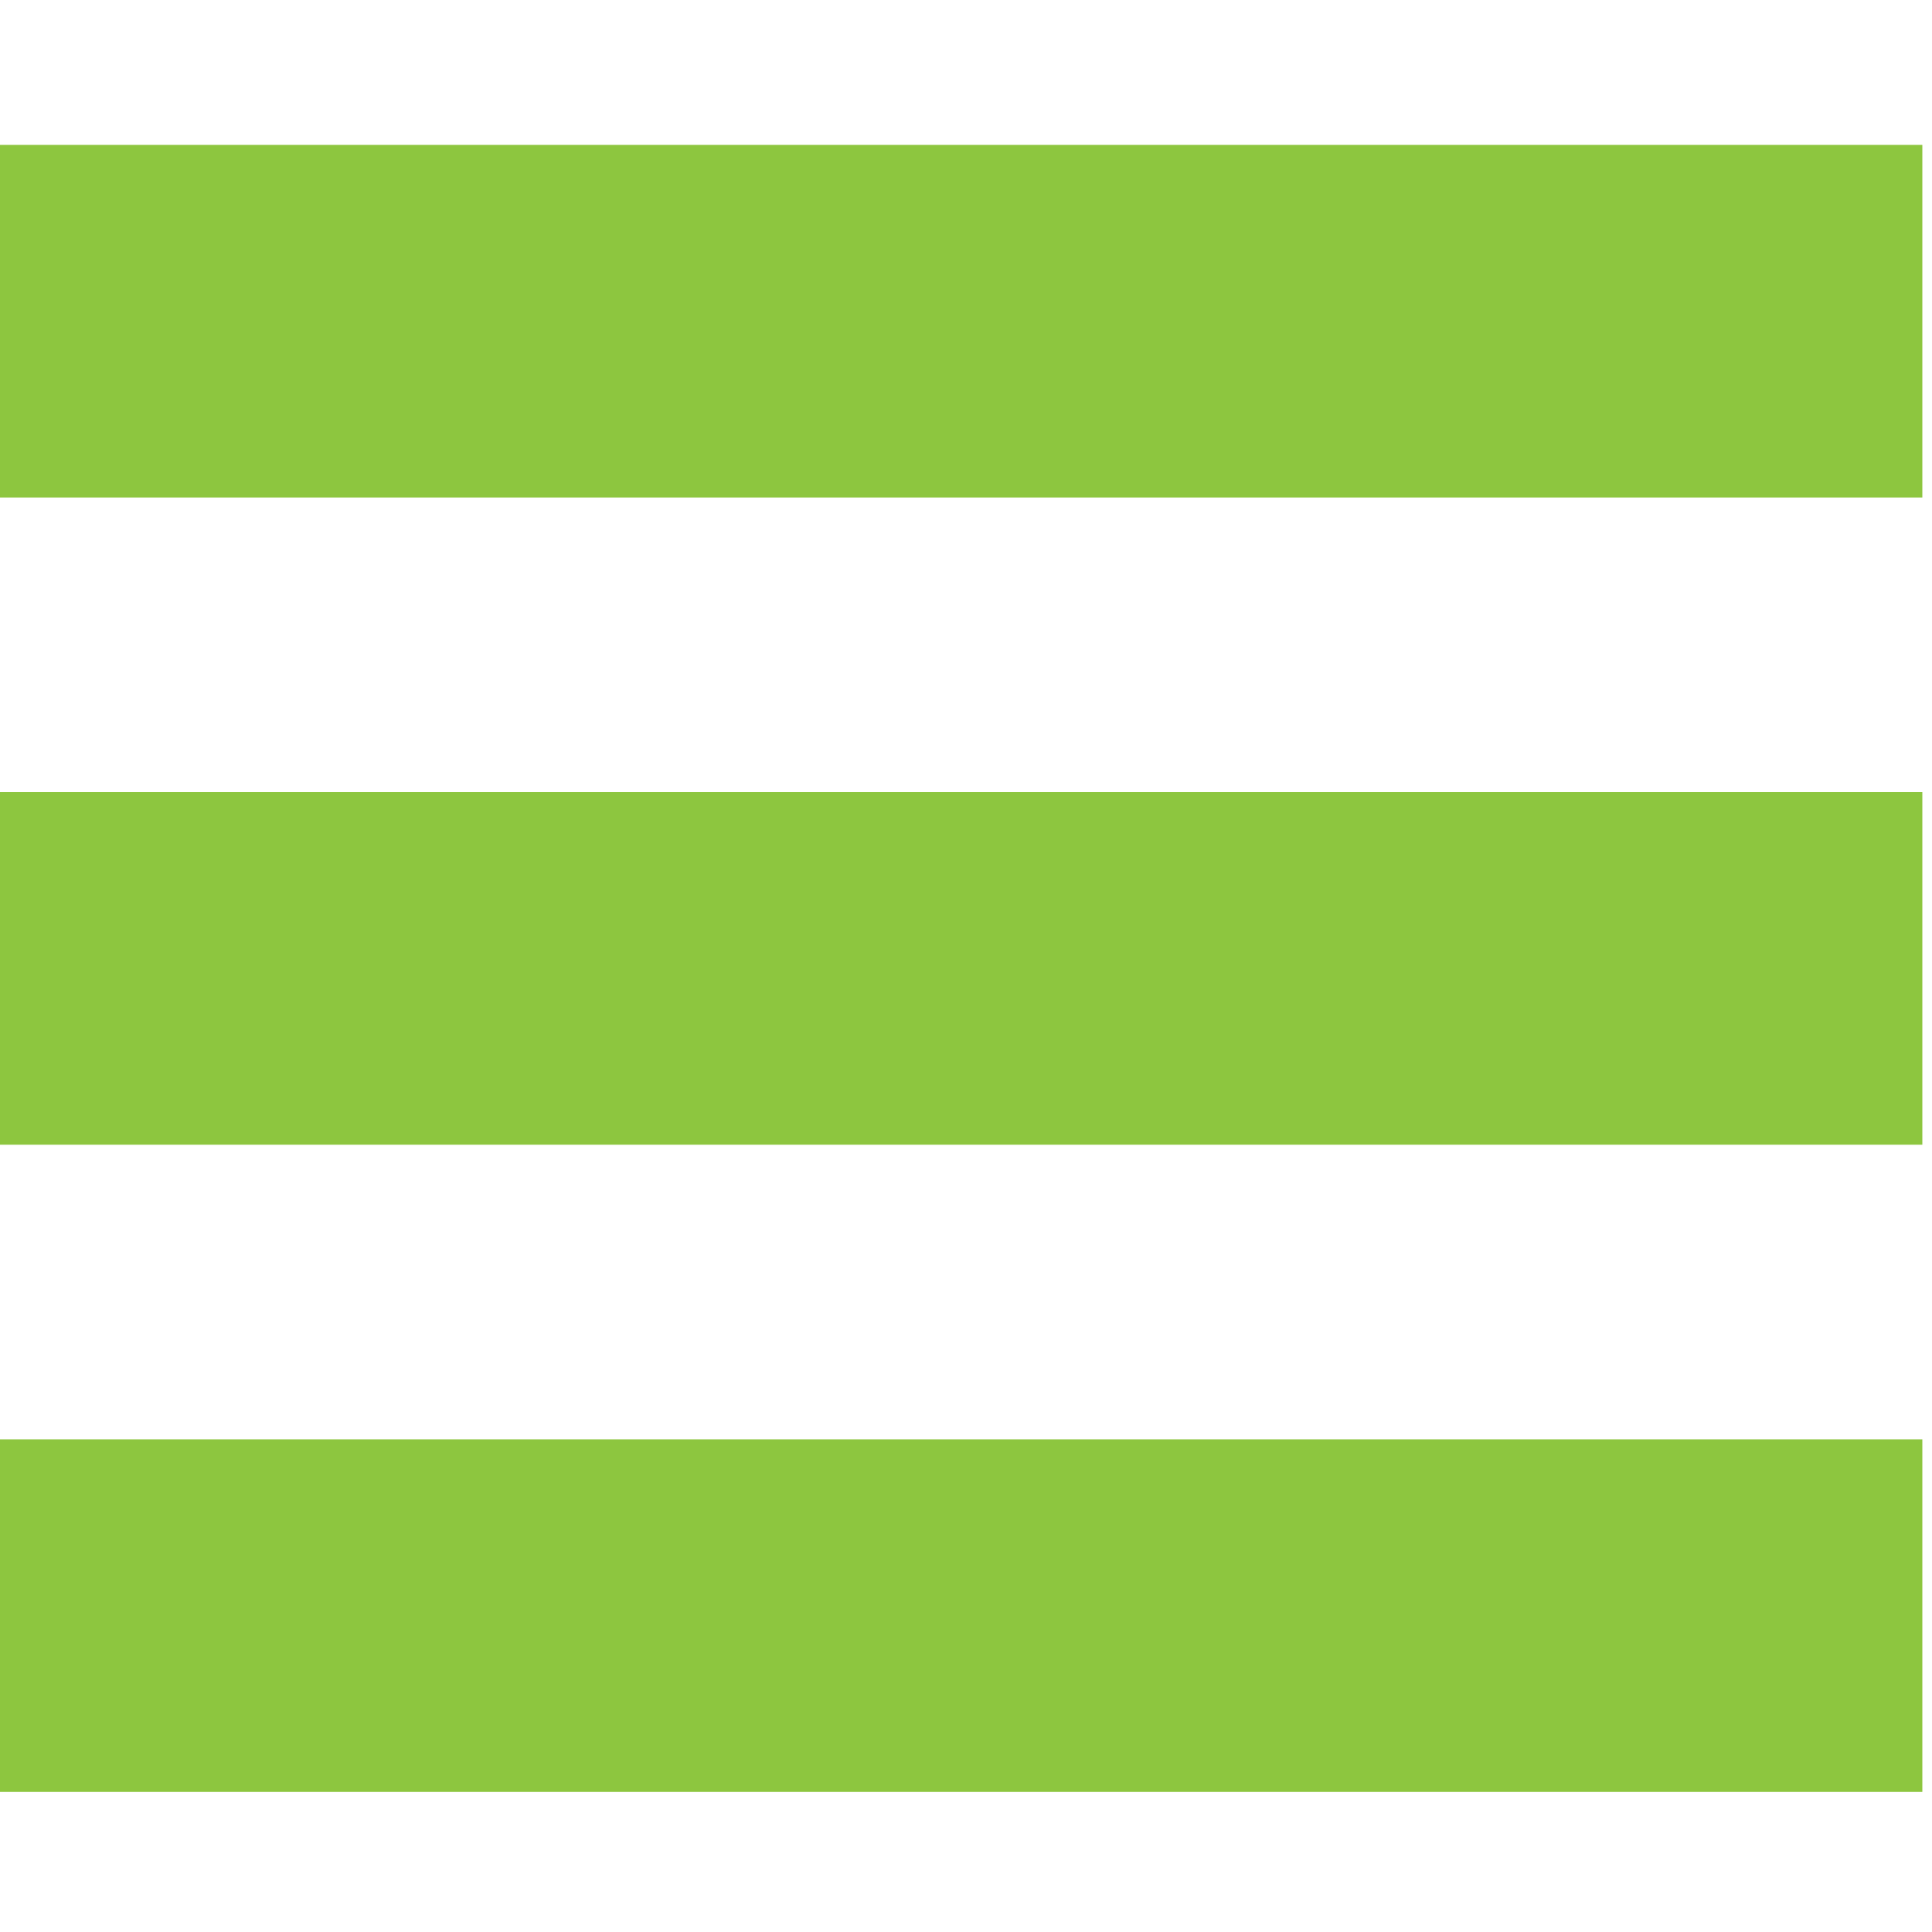
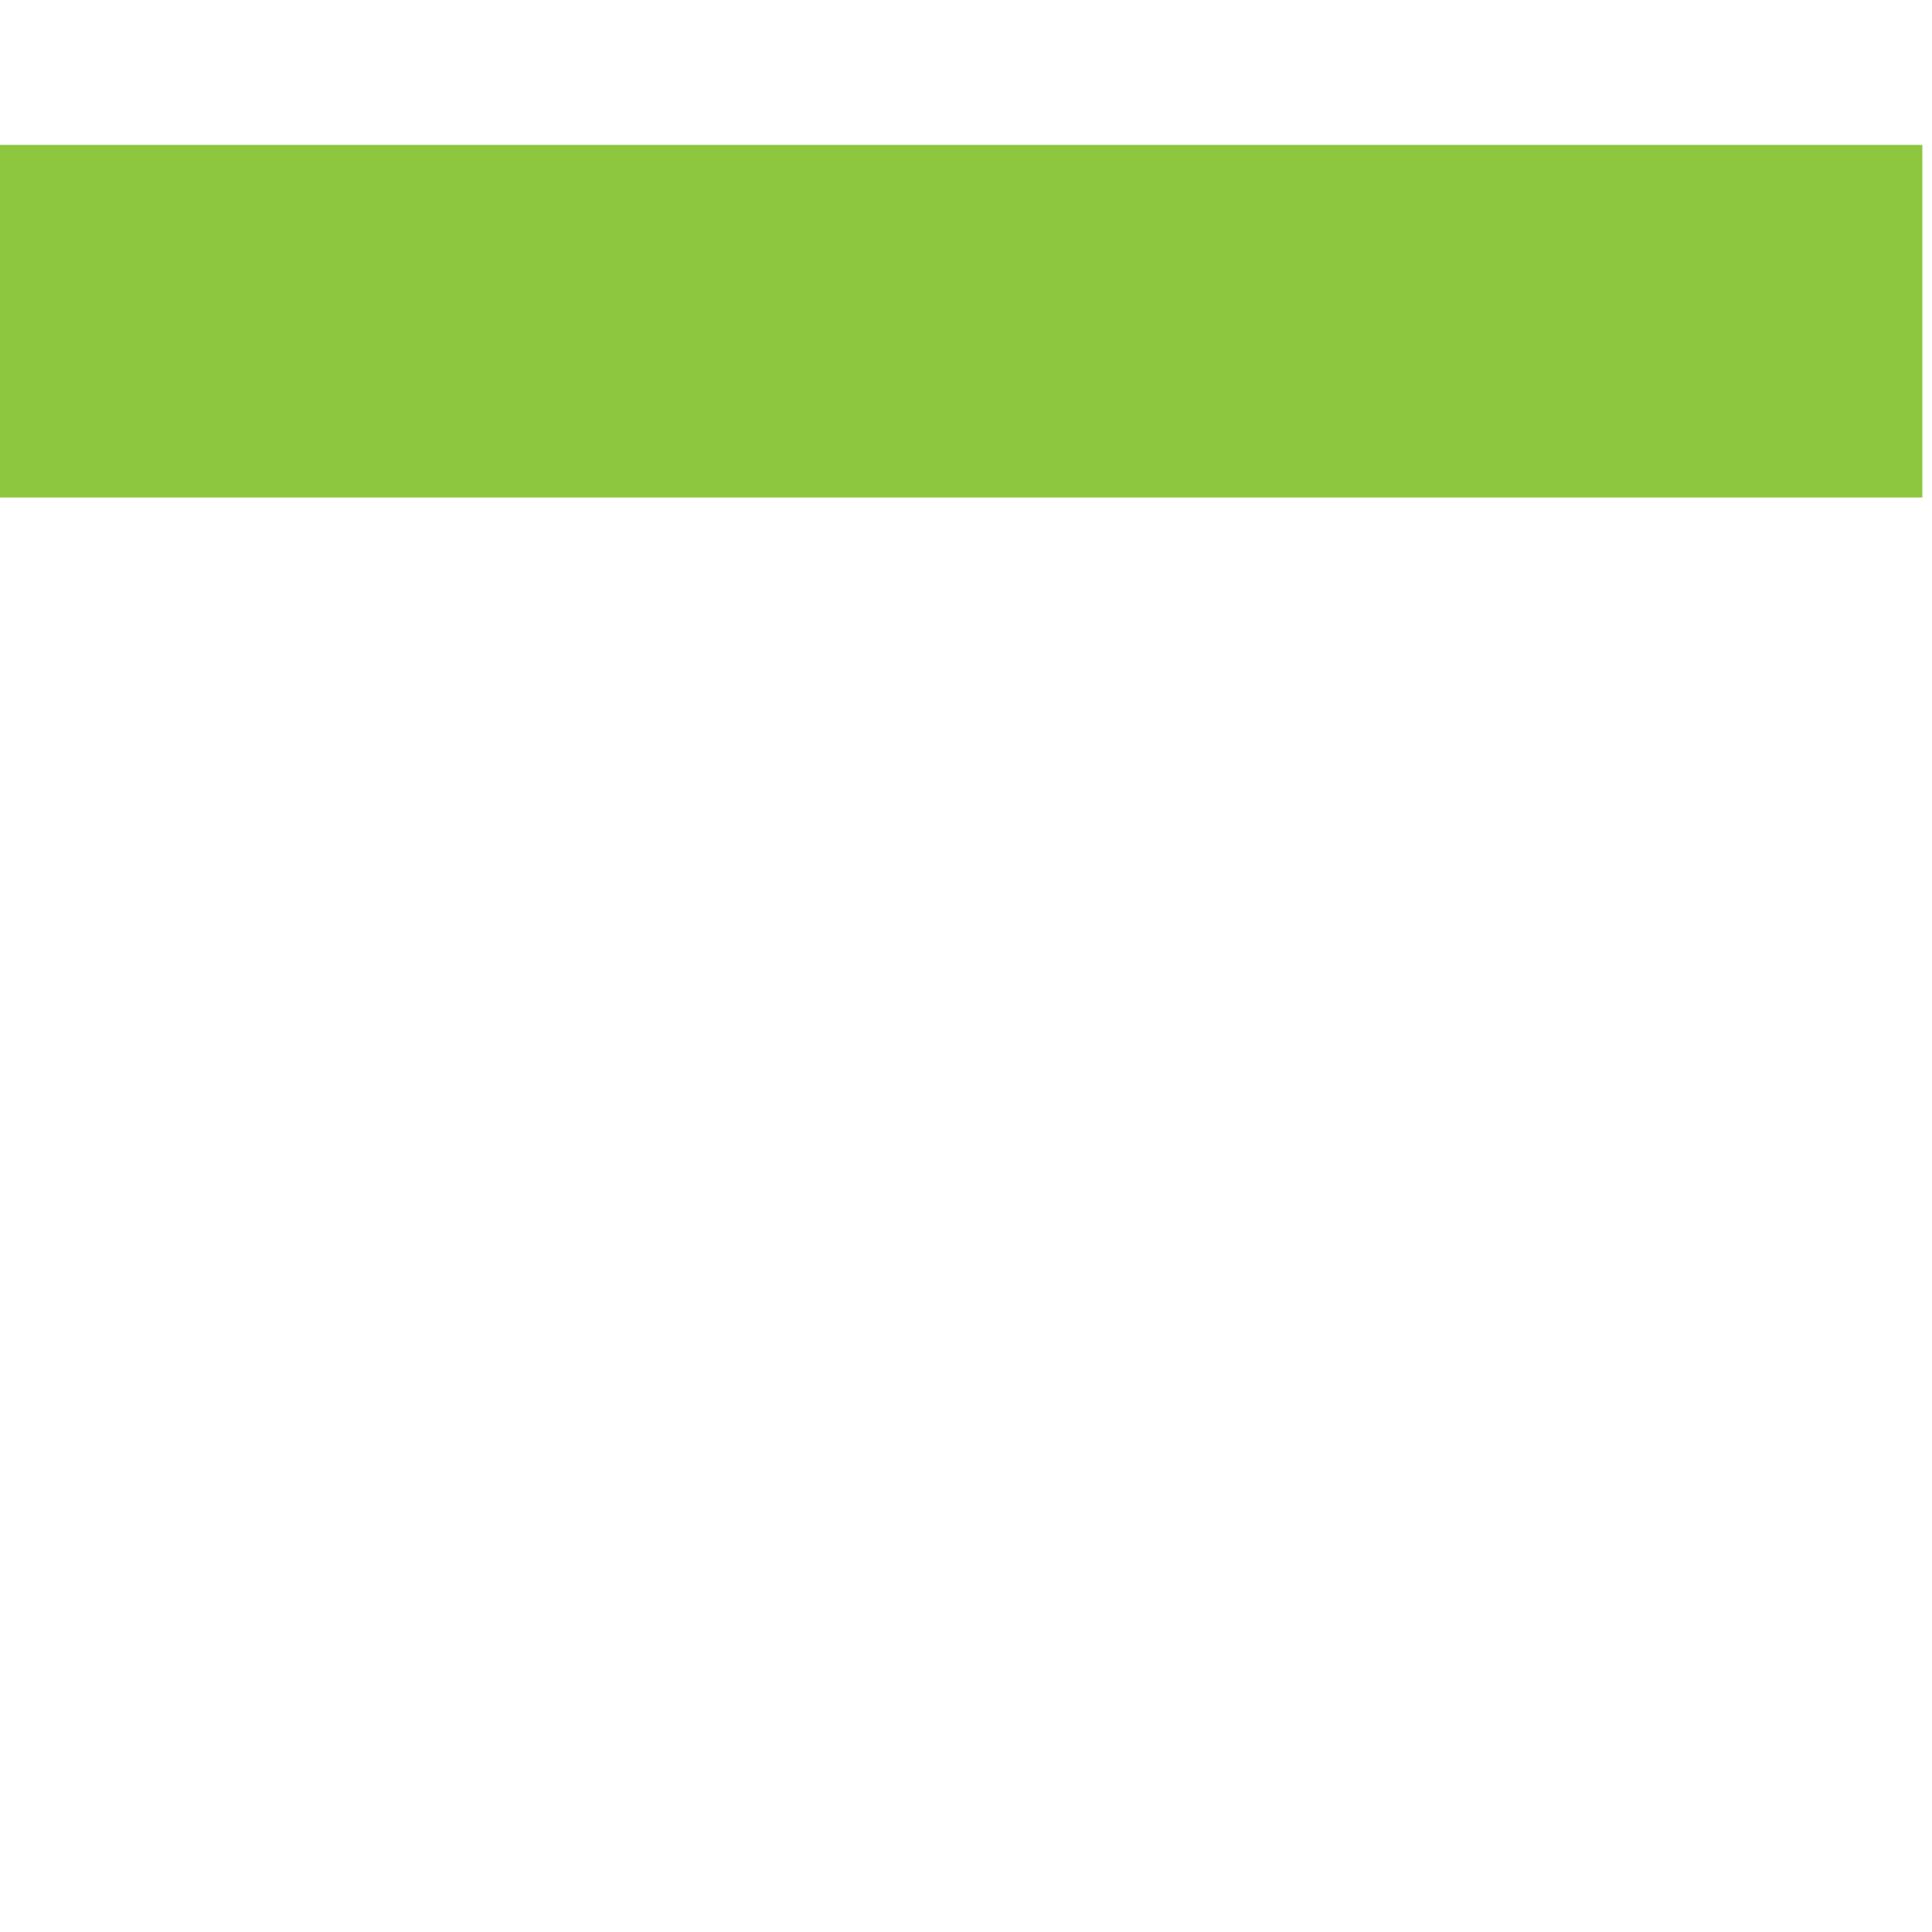
<svg xmlns="http://www.w3.org/2000/svg" version="1.1" id="Layer_1" x="0px" y="0px" viewBox="0 0 40 40" style="enable-background:new 0 0 40 40;" xml:space="preserve">
  <style type="text/css">
	.st0{fill:#8DC63F;}
</style>
  <rect y="3" class="st0" width="39.8" height="7.3" />
-   <rect y="29.8" class="st0" width="39.8" height="7.3" />
-   <rect y="16.4" class="st0" width="39.8" height="7.3" />
</svg>